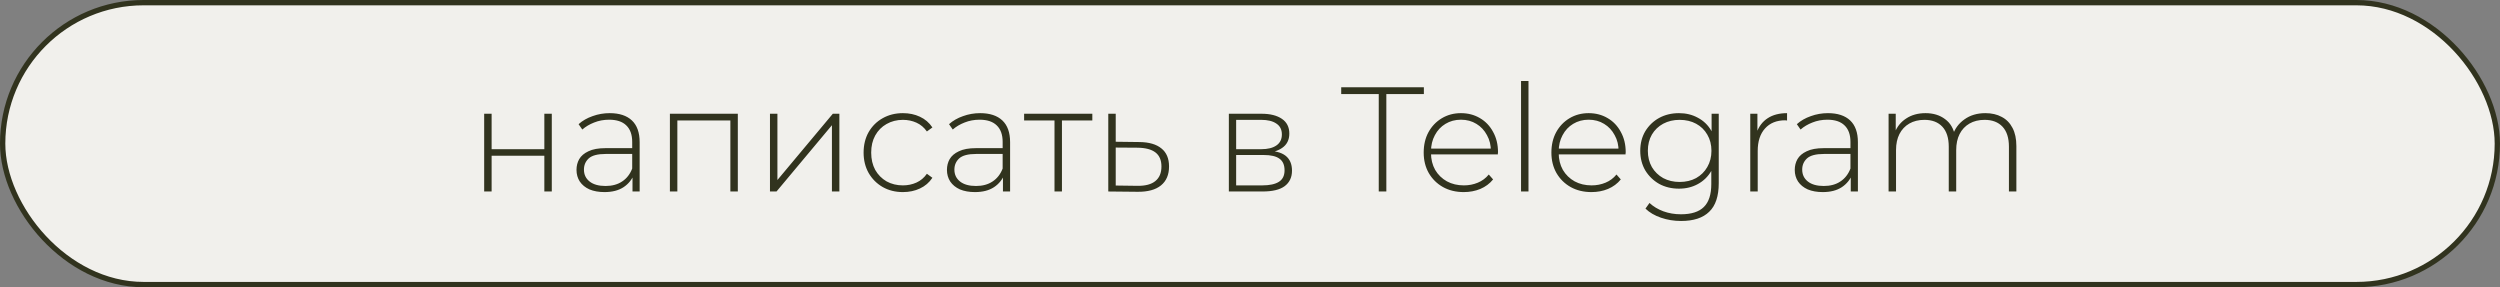
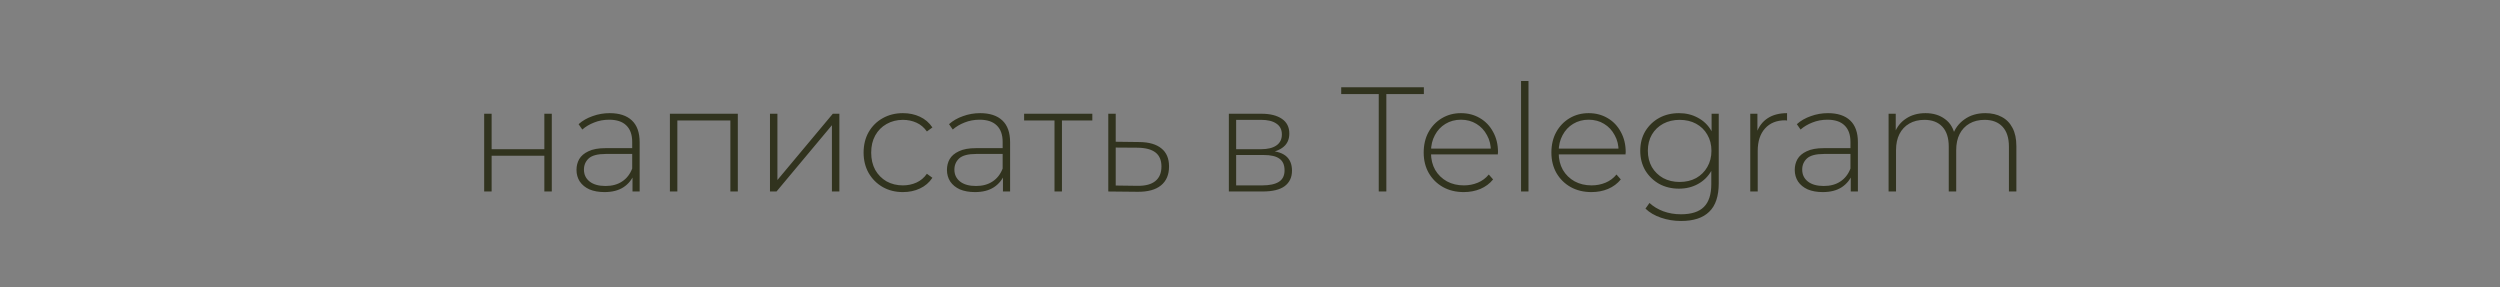
<svg xmlns="http://www.w3.org/2000/svg" width="235" height="27" viewBox="0 0 235 27" fill="none">
  <rect x="0" y="0" width="235" height="27" fill="#808080" stroke="none" />
-   <rect x="0.25" y="0.25" width="234.5" height="26.5" rx="13.25" fill="#F1F0EC" stroke="#31331E" stroke-width="0.5" />
  <path d="M45.512 18V10.692H46.212V14.024H51.168V10.692H51.868V18H51.168V14.64H46.212V18H45.512ZM59.455 18V16.334L59.427 16.082V13.338C59.427 12.657 59.24 12.139 58.867 11.784C58.503 11.429 57.966 11.252 57.257 11.252C56.753 11.252 56.282 11.341 55.843 11.518C55.414 11.686 55.045 11.905 54.737 12.176L54.387 11.672C54.751 11.345 55.19 11.093 55.703 10.916C56.216 10.729 56.753 10.636 57.313 10.636C58.218 10.636 58.914 10.865 59.399 11.322C59.884 11.779 60.127 12.461 60.127 13.366V18H59.455ZM56.823 18.056C56.282 18.056 55.81 17.972 55.409 17.804C55.017 17.627 54.714 17.379 54.499 17.062C54.294 16.745 54.191 16.381 54.191 15.97C54.191 15.597 54.275 15.261 54.443 14.962C54.62 14.654 54.91 14.407 55.311 14.22C55.712 14.024 56.249 13.926 56.921 13.926H59.609V14.472H56.935C56.179 14.472 55.647 14.612 55.339 14.892C55.04 15.172 54.891 15.522 54.891 15.942C54.891 16.409 55.068 16.782 55.423 17.062C55.778 17.342 56.277 17.482 56.921 17.482C57.537 17.482 58.055 17.342 58.475 17.062C58.904 16.782 59.222 16.376 59.427 15.844L59.623 16.32C59.427 16.852 59.091 17.277 58.615 17.594C58.148 17.902 57.551 18.056 56.823 18.056ZM62.971 18V10.692H69.355V18H68.655V11.112L68.851 11.322H63.475L63.671 11.112V18H62.971ZM72.377 18V10.692H73.077V16.922L78.285 10.692H78.901V18H78.201V11.77L72.993 18H72.377ZM84.874 18.056C84.165 18.056 83.53 17.897 82.97 17.58C82.419 17.263 81.981 16.824 81.654 16.264C81.337 15.704 81.178 15.065 81.178 14.346C81.178 13.618 81.337 12.974 81.654 12.414C81.981 11.854 82.419 11.42 82.97 11.112C83.53 10.795 84.165 10.636 84.874 10.636C85.462 10.636 85.994 10.748 86.47 10.972C86.956 11.196 87.347 11.532 87.646 11.98L87.128 12.358C86.867 11.985 86.54 11.709 86.148 11.532C85.756 11.355 85.332 11.266 84.874 11.266C84.305 11.266 83.791 11.397 83.334 11.658C82.886 11.91 82.531 12.269 82.27 12.736C82.018 13.193 81.892 13.73 81.892 14.346C81.892 14.962 82.018 15.503 82.27 15.97C82.531 16.427 82.886 16.787 83.334 17.048C83.791 17.3 84.305 17.426 84.874 17.426C85.332 17.426 85.756 17.337 86.148 17.16C86.54 16.983 86.867 16.707 87.128 16.334L87.646 16.712C87.347 17.16 86.956 17.496 86.47 17.72C85.994 17.944 85.462 18.056 84.874 18.056ZM94.277 18V16.334L94.249 16.082V13.338C94.249 12.657 94.062 12.139 93.689 11.784C93.325 11.429 92.788 11.252 92.079 11.252C91.575 11.252 91.104 11.341 90.665 11.518C90.236 11.686 89.867 11.905 89.559 12.176L89.209 11.672C89.573 11.345 90.012 11.093 90.525 10.916C91.038 10.729 91.575 10.636 92.135 10.636C93.04 10.636 93.736 10.865 94.221 11.322C94.707 11.779 94.949 12.461 94.949 13.366V18H94.277ZM91.645 18.056C91.104 18.056 90.632 17.972 90.231 17.804C89.839 17.627 89.536 17.379 89.321 17.062C89.116 16.745 89.013 16.381 89.013 15.97C89.013 15.597 89.097 15.261 89.265 14.962C89.442 14.654 89.732 14.407 90.133 14.22C90.534 14.024 91.071 13.926 91.743 13.926H94.431V14.472H91.757C91.001 14.472 90.469 14.612 90.161 14.892C89.862 15.172 89.713 15.522 89.713 15.942C89.713 16.409 89.891 16.782 90.245 17.062C90.6 17.342 91.099 17.482 91.743 17.482C92.359 17.482 92.877 17.342 93.297 17.062C93.727 16.782 94.044 16.376 94.249 15.844L94.445 16.32C94.249 16.852 93.913 17.277 93.437 17.594C92.971 17.902 92.373 18.056 91.645 18.056ZM99.123 18V11.112L99.319 11.322H96.267V10.692H102.679V11.322H99.627L99.823 11.112V18H99.123ZM107.104 13.352C108.009 13.361 108.7 13.562 109.176 13.954C109.652 14.337 109.89 14.901 109.89 15.648C109.89 16.423 109.638 17.015 109.134 17.426C108.63 17.837 107.897 18.037 106.936 18.028L104.178 18V10.692H104.878V13.324L107.104 13.352ZM106.922 17.468C107.669 17.477 108.229 17.328 108.602 17.02C108.985 16.712 109.176 16.255 109.176 15.648C109.176 15.06 108.989 14.621 108.616 14.332C108.243 14.043 107.678 13.893 106.922 13.884L104.878 13.87V17.44L106.922 17.468ZM115.512 18V10.692H118.592C119.395 10.692 120.029 10.851 120.496 11.168C120.963 11.485 121.196 11.947 121.196 12.554C121.196 13.151 120.967 13.604 120.51 13.912C120.062 14.22 119.479 14.374 118.76 14.374L118.956 14.164C119.815 14.164 120.445 14.323 120.846 14.64C121.247 14.957 121.448 15.424 121.448 16.04C121.448 16.665 121.219 17.151 120.762 17.496C120.314 17.832 119.619 18 118.676 18H115.512ZM116.198 17.426H118.662C119.343 17.426 119.861 17.314 120.216 17.09C120.571 16.866 120.748 16.507 120.748 16.012C120.748 15.508 120.589 15.144 120.272 14.92C119.964 14.687 119.465 14.57 118.774 14.57H116.198V17.426ZM116.198 14.024H118.55C119.166 14.024 119.642 13.907 119.978 13.674C120.323 13.441 120.496 13.095 120.496 12.638C120.496 12.181 120.323 11.84 119.978 11.616C119.642 11.383 119.166 11.266 118.55 11.266H116.198V14.024ZM129.602 18V8.844H126.074V8.2H133.844V8.844H130.316V18H129.602ZM137.593 18.056C136.855 18.056 136.202 17.897 135.633 17.58C135.073 17.263 134.629 16.824 134.303 16.264C133.985 15.704 133.827 15.065 133.827 14.346C133.827 13.618 133.976 12.979 134.275 12.428C134.583 11.868 135.003 11.429 135.535 11.112C136.067 10.795 136.664 10.636 137.327 10.636C137.989 10.636 138.582 10.79 139.105 11.098C139.637 11.406 140.052 11.84 140.351 12.4C140.659 12.951 140.813 13.59 140.813 14.318C140.813 14.346 140.808 14.379 140.799 14.416C140.799 14.444 140.799 14.477 140.799 14.514H134.345V13.968H140.421L140.141 14.234C140.15 13.665 140.029 13.156 139.777 12.708C139.534 12.251 139.203 11.896 138.783 11.644C138.363 11.383 137.877 11.252 137.327 11.252C136.785 11.252 136.3 11.383 135.871 11.644C135.451 11.896 135.119 12.251 134.877 12.708C134.634 13.156 134.513 13.669 134.513 14.248V14.374C134.513 14.971 134.643 15.503 134.905 15.97C135.175 16.427 135.544 16.787 136.011 17.048C136.477 17.3 137.009 17.426 137.607 17.426C138.073 17.426 138.507 17.342 138.909 17.174C139.319 17.006 139.665 16.749 139.945 16.404L140.351 16.866C140.033 17.258 139.632 17.557 139.147 17.762C138.671 17.958 138.153 18.056 137.593 18.056ZM142.978 18V7.612H143.678V18H142.978ZM149.597 18.056C148.859 18.056 148.206 17.897 147.637 17.58C147.077 17.263 146.633 16.824 146.307 16.264C145.989 15.704 145.831 15.065 145.831 14.346C145.831 13.618 145.98 12.979 146.279 12.428C146.587 11.868 147.007 11.429 147.539 11.112C148.071 10.795 148.668 10.636 149.331 10.636C149.993 10.636 150.586 10.79 151.109 11.098C151.641 11.406 152.056 11.84 152.355 12.4C152.663 12.951 152.817 13.59 152.817 14.318C152.817 14.346 152.812 14.379 152.803 14.416C152.803 14.444 152.803 14.477 152.803 14.514H146.349V13.968H152.425L152.145 14.234C152.154 13.665 152.033 13.156 151.781 12.708C151.538 12.251 151.207 11.896 150.787 11.644C150.367 11.383 149.881 11.252 149.331 11.252C148.789 11.252 148.304 11.383 147.875 11.644C147.455 11.896 147.123 12.251 146.881 12.708C146.638 13.156 146.517 13.669 146.517 14.248V14.374C146.517 14.971 146.647 15.503 146.909 15.97C147.179 16.427 147.548 16.787 148.015 17.048C148.481 17.3 149.013 17.426 149.611 17.426C150.077 17.426 150.511 17.342 150.913 17.174C151.323 17.006 151.669 16.749 151.949 16.404L152.355 16.866C152.037 17.258 151.636 17.557 151.151 17.762C150.675 17.958 150.157 18.056 149.597 18.056ZM158.02 20.772C157.357 20.772 156.727 20.669 156.13 20.464C155.533 20.259 155.047 19.974 154.674 19.61L155.052 19.078C155.416 19.414 155.85 19.675 156.354 19.862C156.867 20.049 157.418 20.142 158.006 20.142C158.986 20.142 159.705 19.913 160.162 19.456C160.629 18.999 160.862 18.28 160.862 17.3V15.27L161.002 14.178L160.89 13.086V10.692H161.562V17.216C161.562 18.439 161.263 19.335 160.666 19.904C160.078 20.483 159.196 20.772 158.02 20.772ZM157.824 17.734C157.133 17.734 156.513 17.585 155.962 17.286C155.421 16.978 154.987 16.558 154.66 16.026C154.343 15.485 154.184 14.869 154.184 14.178C154.184 13.478 154.343 12.862 154.66 12.33C154.987 11.798 155.421 11.383 155.962 11.084C156.513 10.785 157.133 10.636 157.824 10.636C158.487 10.636 159.079 10.781 159.602 11.07C160.134 11.35 160.554 11.756 160.862 12.288C161.17 12.811 161.324 13.441 161.324 14.178C161.324 14.906 161.17 15.536 160.862 16.068C160.554 16.6 160.134 17.011 159.602 17.3C159.079 17.589 158.487 17.734 157.824 17.734ZM157.88 17.104C158.468 17.104 158.986 16.983 159.434 16.74C159.882 16.488 160.232 16.143 160.484 15.704C160.745 15.256 160.876 14.747 160.876 14.178C160.876 13.599 160.745 13.091 160.484 12.652C160.232 12.213 159.882 11.873 159.434 11.63C158.986 11.387 158.468 11.266 157.88 11.266C157.311 11.266 156.797 11.387 156.34 11.63C155.892 11.873 155.537 12.213 155.276 12.652C155.024 13.091 154.898 13.599 154.898 14.178C154.898 14.747 155.024 15.256 155.276 15.704C155.537 16.143 155.892 16.488 156.34 16.74C156.797 16.983 157.311 17.104 157.88 17.104ZM164.525 18V10.692H165.197V12.694L165.127 12.47C165.332 11.882 165.678 11.429 166.163 11.112C166.648 10.795 167.255 10.636 167.983 10.636V11.322C167.955 11.322 167.927 11.322 167.899 11.322C167.871 11.313 167.843 11.308 167.815 11.308C167.003 11.308 166.368 11.565 165.911 12.078C165.454 12.582 165.225 13.287 165.225 14.192V18H164.525ZM173.971 18V16.334L173.943 16.082V13.338C173.943 12.657 173.756 12.139 173.383 11.784C173.019 11.429 172.482 11.252 171.773 11.252C171.269 11.252 170.798 11.341 170.359 11.518C169.93 11.686 169.561 11.905 169.253 12.176L168.903 11.672C169.267 11.345 169.706 11.093 170.219 10.916C170.732 10.729 171.269 10.636 171.829 10.636C172.734 10.636 173.43 10.865 173.915 11.322C174.4 11.779 174.643 12.461 174.643 13.366V18H173.971ZM171.339 18.056C170.798 18.056 170.326 17.972 169.925 17.804C169.533 17.627 169.23 17.379 169.015 17.062C168.81 16.745 168.707 16.381 168.707 15.97C168.707 15.597 168.791 15.261 168.959 14.962C169.136 14.654 169.426 14.407 169.827 14.22C170.228 14.024 170.765 13.926 171.437 13.926H174.125V14.472H171.451C170.695 14.472 170.163 14.612 169.855 14.892C169.556 15.172 169.407 15.522 169.407 15.942C169.407 16.409 169.584 16.782 169.939 17.062C170.294 17.342 170.793 17.482 171.437 17.482C172.053 17.482 172.571 17.342 172.991 17.062C173.42 16.782 173.738 16.376 173.943 15.844L174.139 16.32C173.943 16.852 173.607 17.277 173.131 17.594C172.664 17.902 172.067 18.056 171.339 18.056ZM186.627 10.636C187.215 10.636 187.724 10.753 188.153 10.986C188.592 11.21 188.932 11.555 189.175 12.022C189.418 12.479 189.539 13.049 189.539 13.73V18H188.839V13.786C188.839 12.965 188.638 12.339 188.237 11.91C187.836 11.481 187.276 11.266 186.557 11.266C186.006 11.266 185.53 11.383 185.129 11.616C184.728 11.849 184.42 12.176 184.205 12.596C183.99 13.016 183.883 13.52 183.883 14.108V18H183.183V13.786C183.183 12.965 182.982 12.339 182.581 11.91C182.18 11.481 181.62 11.266 180.901 11.266C180.35 11.266 179.874 11.383 179.473 11.616C179.072 11.849 178.764 12.176 178.549 12.596C178.334 13.016 178.227 13.52 178.227 14.108V18H177.527V10.692H178.199V12.708L178.101 12.484C178.316 11.915 178.675 11.467 179.179 11.14C179.683 10.804 180.29 10.636 180.999 10.636C181.727 10.636 182.338 10.823 182.833 11.196C183.337 11.56 183.654 12.106 183.785 12.834L183.547 12.736C183.743 12.111 184.112 11.607 184.653 11.224C185.194 10.832 185.852 10.636 186.627 10.636Z" fill="#31331E" />
</svg>